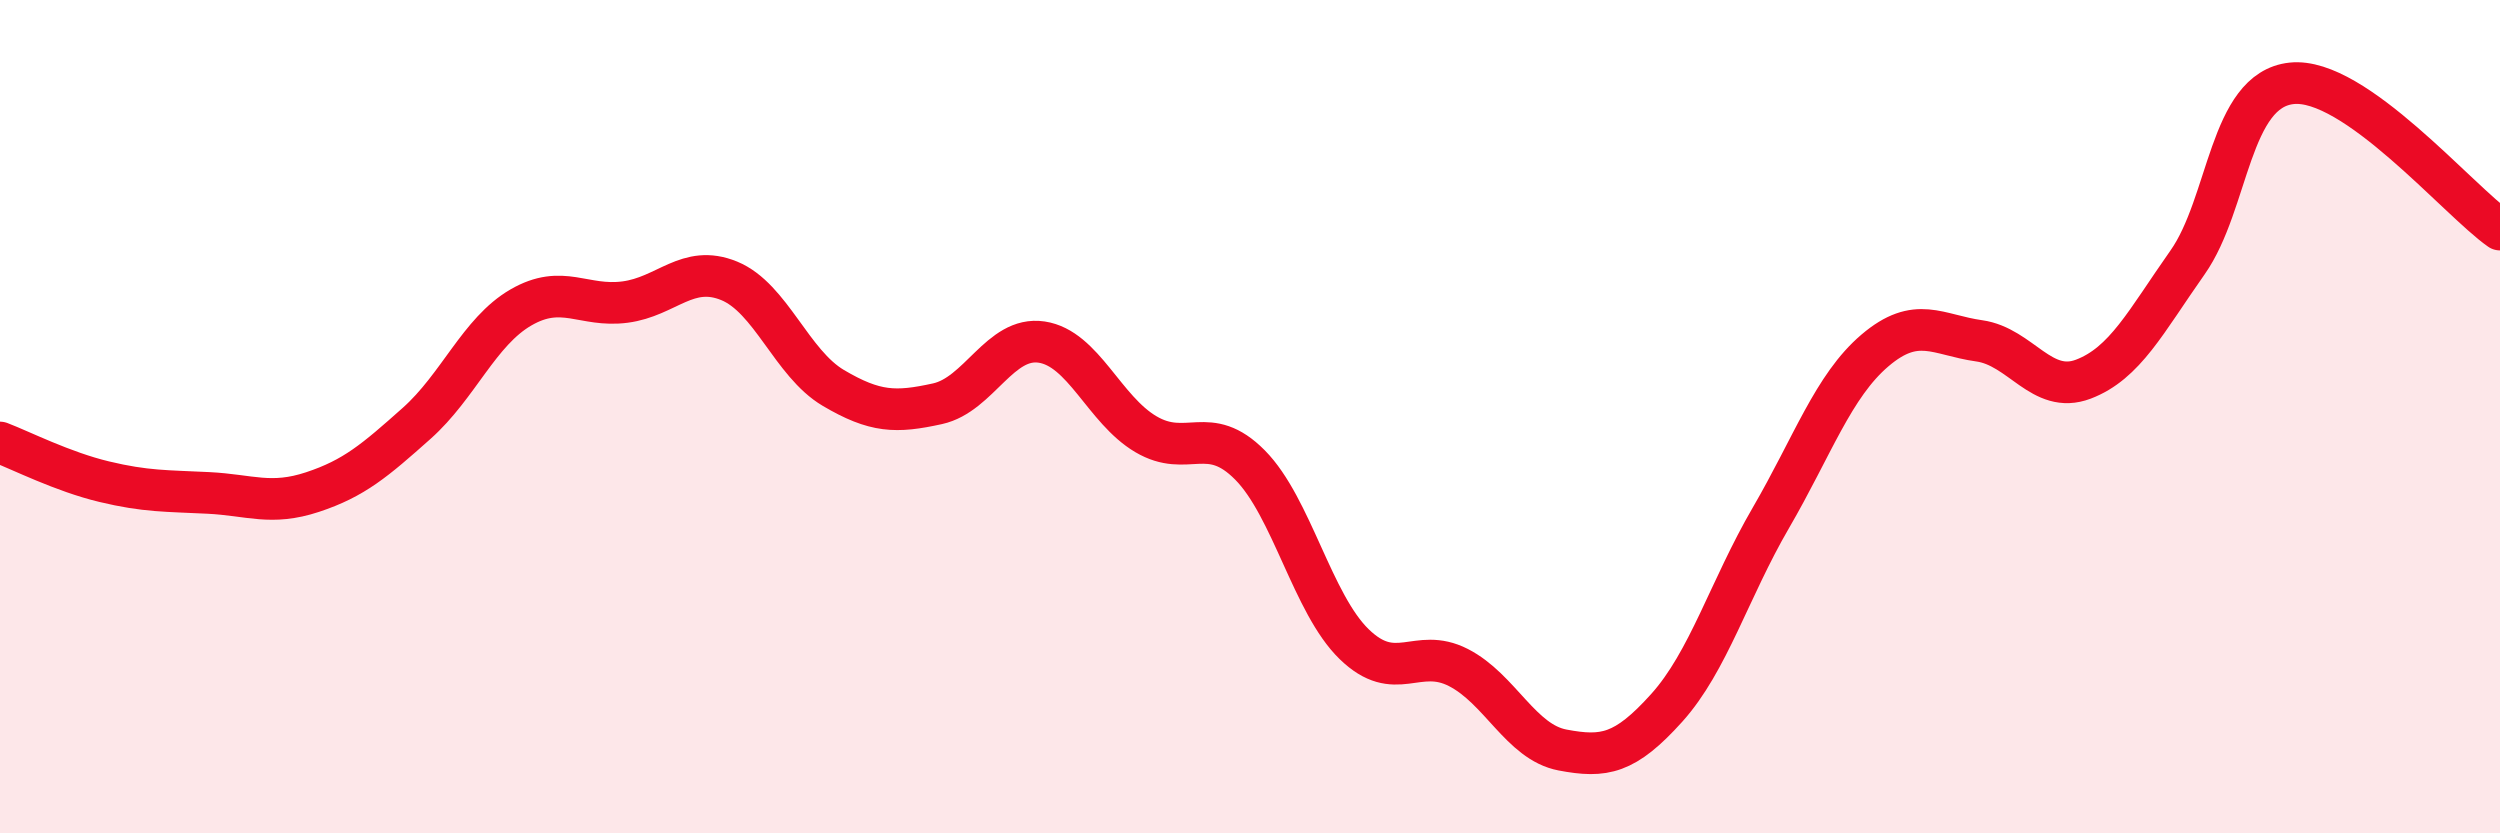
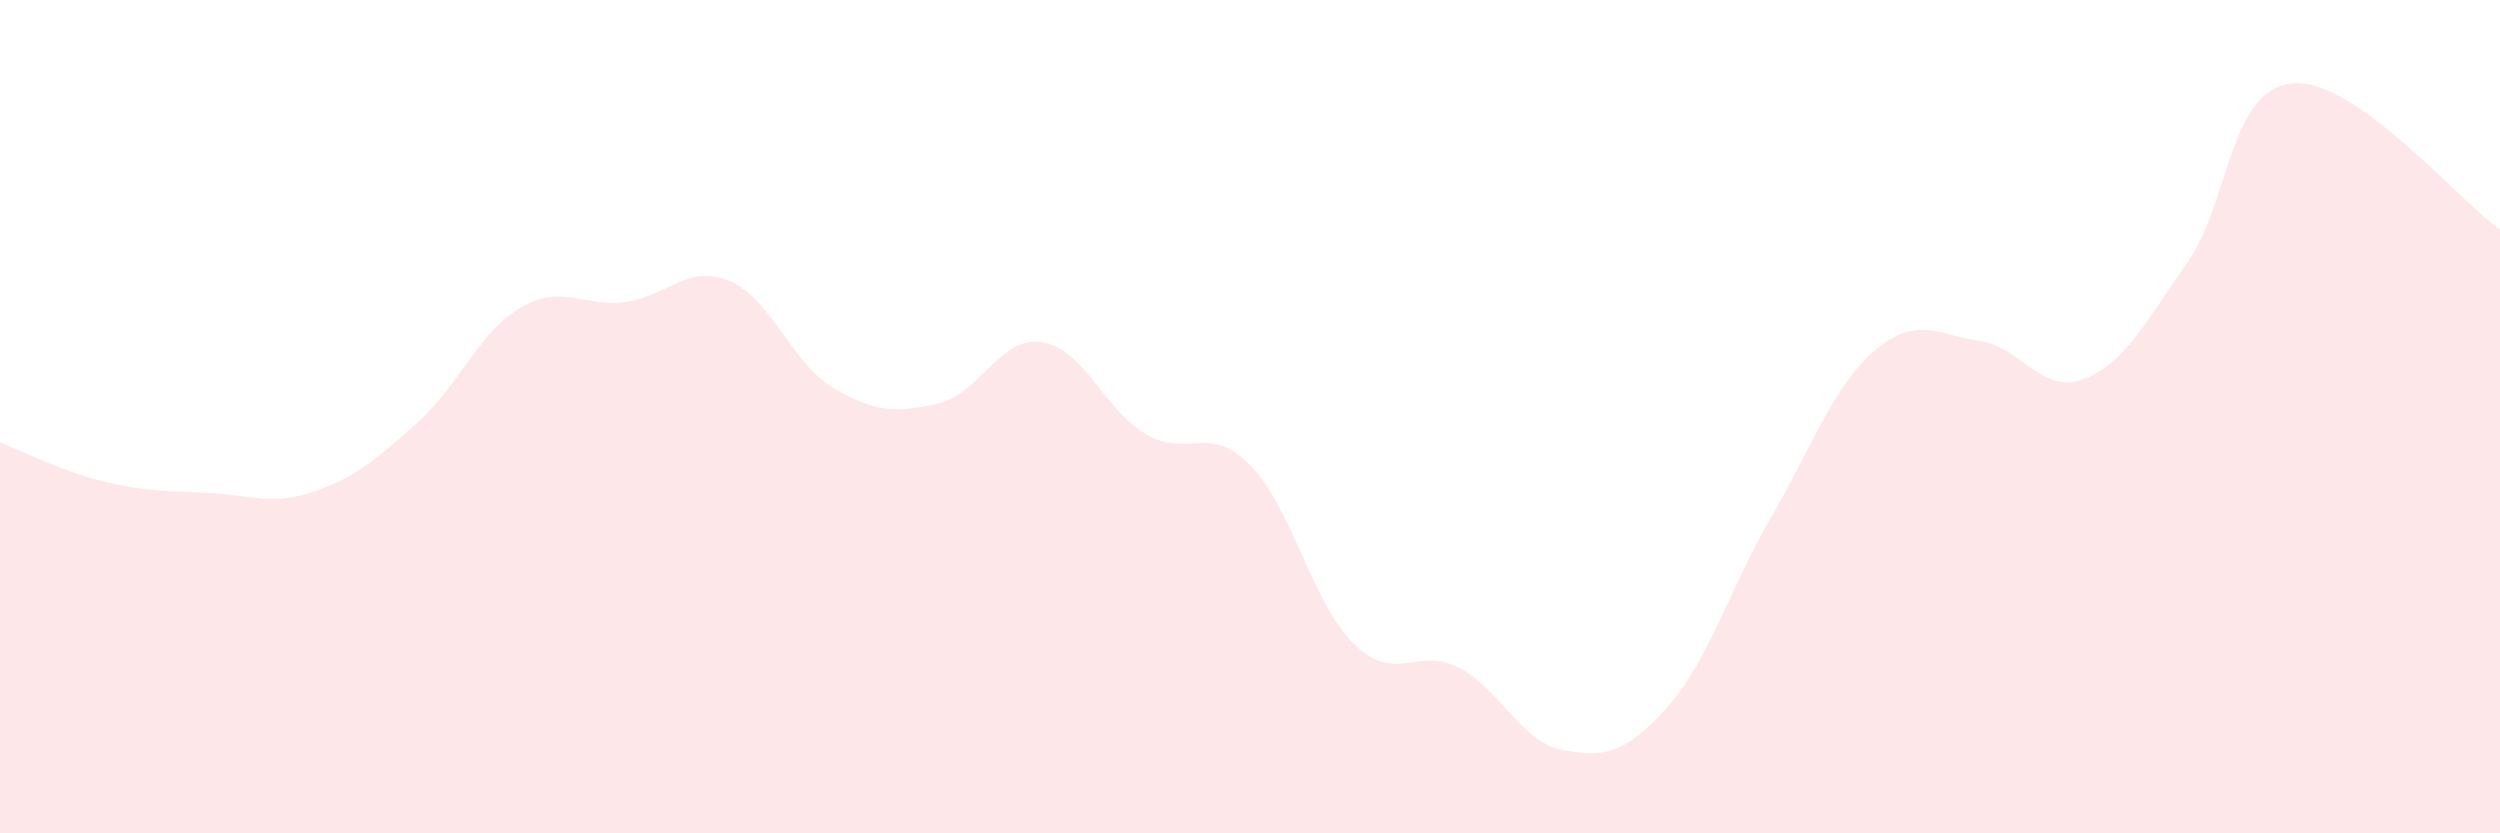
<svg xmlns="http://www.w3.org/2000/svg" width="60" height="20" viewBox="0 0 60 20">
  <path d="M 0,10.62 C 0.5,10.81 1.5,11.32 2.5,11.56 C 3.5,11.8 4,11.78 5,11.83 C 6,11.88 6.5,12.14 7.5,11.81 C 8.5,11.48 9,11.05 10,10.16 C 11,9.27 11.5,7.96 12.5,7.38 C 13.5,6.8 14,7.38 15,7.25 C 16,7.12 16.5,6.33 17.5,6.74 C 18.5,7.15 19,8.72 20,9.31 C 21,9.9 21.5,9.91 22.5,9.69 C 23.5,9.47 24,8.06 25,8.21 C 26,8.36 26.5,9.83 27.5,10.42 C 28.5,11.01 29,10.15 30,11.16 C 31,12.17 31.5,14.49 32.5,15.46 C 33.5,16.43 34,15.51 35,16.02 C 36,16.53 36.5,17.81 37.5,18 C 38.5,18.19 39,18.1 40,16.99 C 41,15.88 41.5,14.15 42.5,12.43 C 43.5,10.71 44,9.26 45,8.41 C 46,7.56 46.5,8.04 47.5,8.18 C 48.5,8.32 49,9.48 50,9.1 C 51,8.72 51.5,7.72 52.5,6.3 C 53.5,4.88 53.5,2.16 55,2 C 56.5,1.84 59,4.81 60,5.51L60 20L0 20Z" fill="#EB0A25" opacity="0.1" stroke-linecap="round" stroke-linejoin="round" />
-   <path d="M 0,10.62 C 0.5,10.81 1.5,11.32 2.5,11.56 C 3.5,11.8 4,11.78 5,11.83 C 6,11.88 6.5,12.14 7.5,11.81 C 8.5,11.48 9,11.05 10,10.16 C 11,9.27 11.5,7.96 12.5,7.38 C 13.5,6.8 14,7.38 15,7.25 C 16,7.12 16.5,6.33 17.5,6.74 C 18.5,7.15 19,8.72 20,9.31 C 21,9.9 21.5,9.91 22.5,9.69 C 23.5,9.47 24,8.06 25,8.21 C 26,8.36 26.5,9.83 27.5,10.42 C 28.5,11.01 29,10.15 30,11.16 C 31,12.17 31.5,14.49 32.5,15.46 C 33.5,16.43 34,15.51 35,16.02 C 36,16.53 36.5,17.81 37.5,18 C 38.5,18.19 39,18.1 40,16.99 C 41,15.88 41.5,14.15 42.5,12.43 C 43.5,10.71 44,9.26 45,8.41 C 46,7.56 46.5,8.04 47.5,8.18 C 48.5,8.32 49,9.48 50,9.1 C 51,8.72 51.5,7.72 52.5,6.3 C 53.5,4.88 53.5,2.16 55,2 C 56.5,1.84 59,4.81 60,5.51" stroke="#EB0A25" stroke-width="1" fill="none" stroke-linecap="round" stroke-linejoin="round" />
</svg>